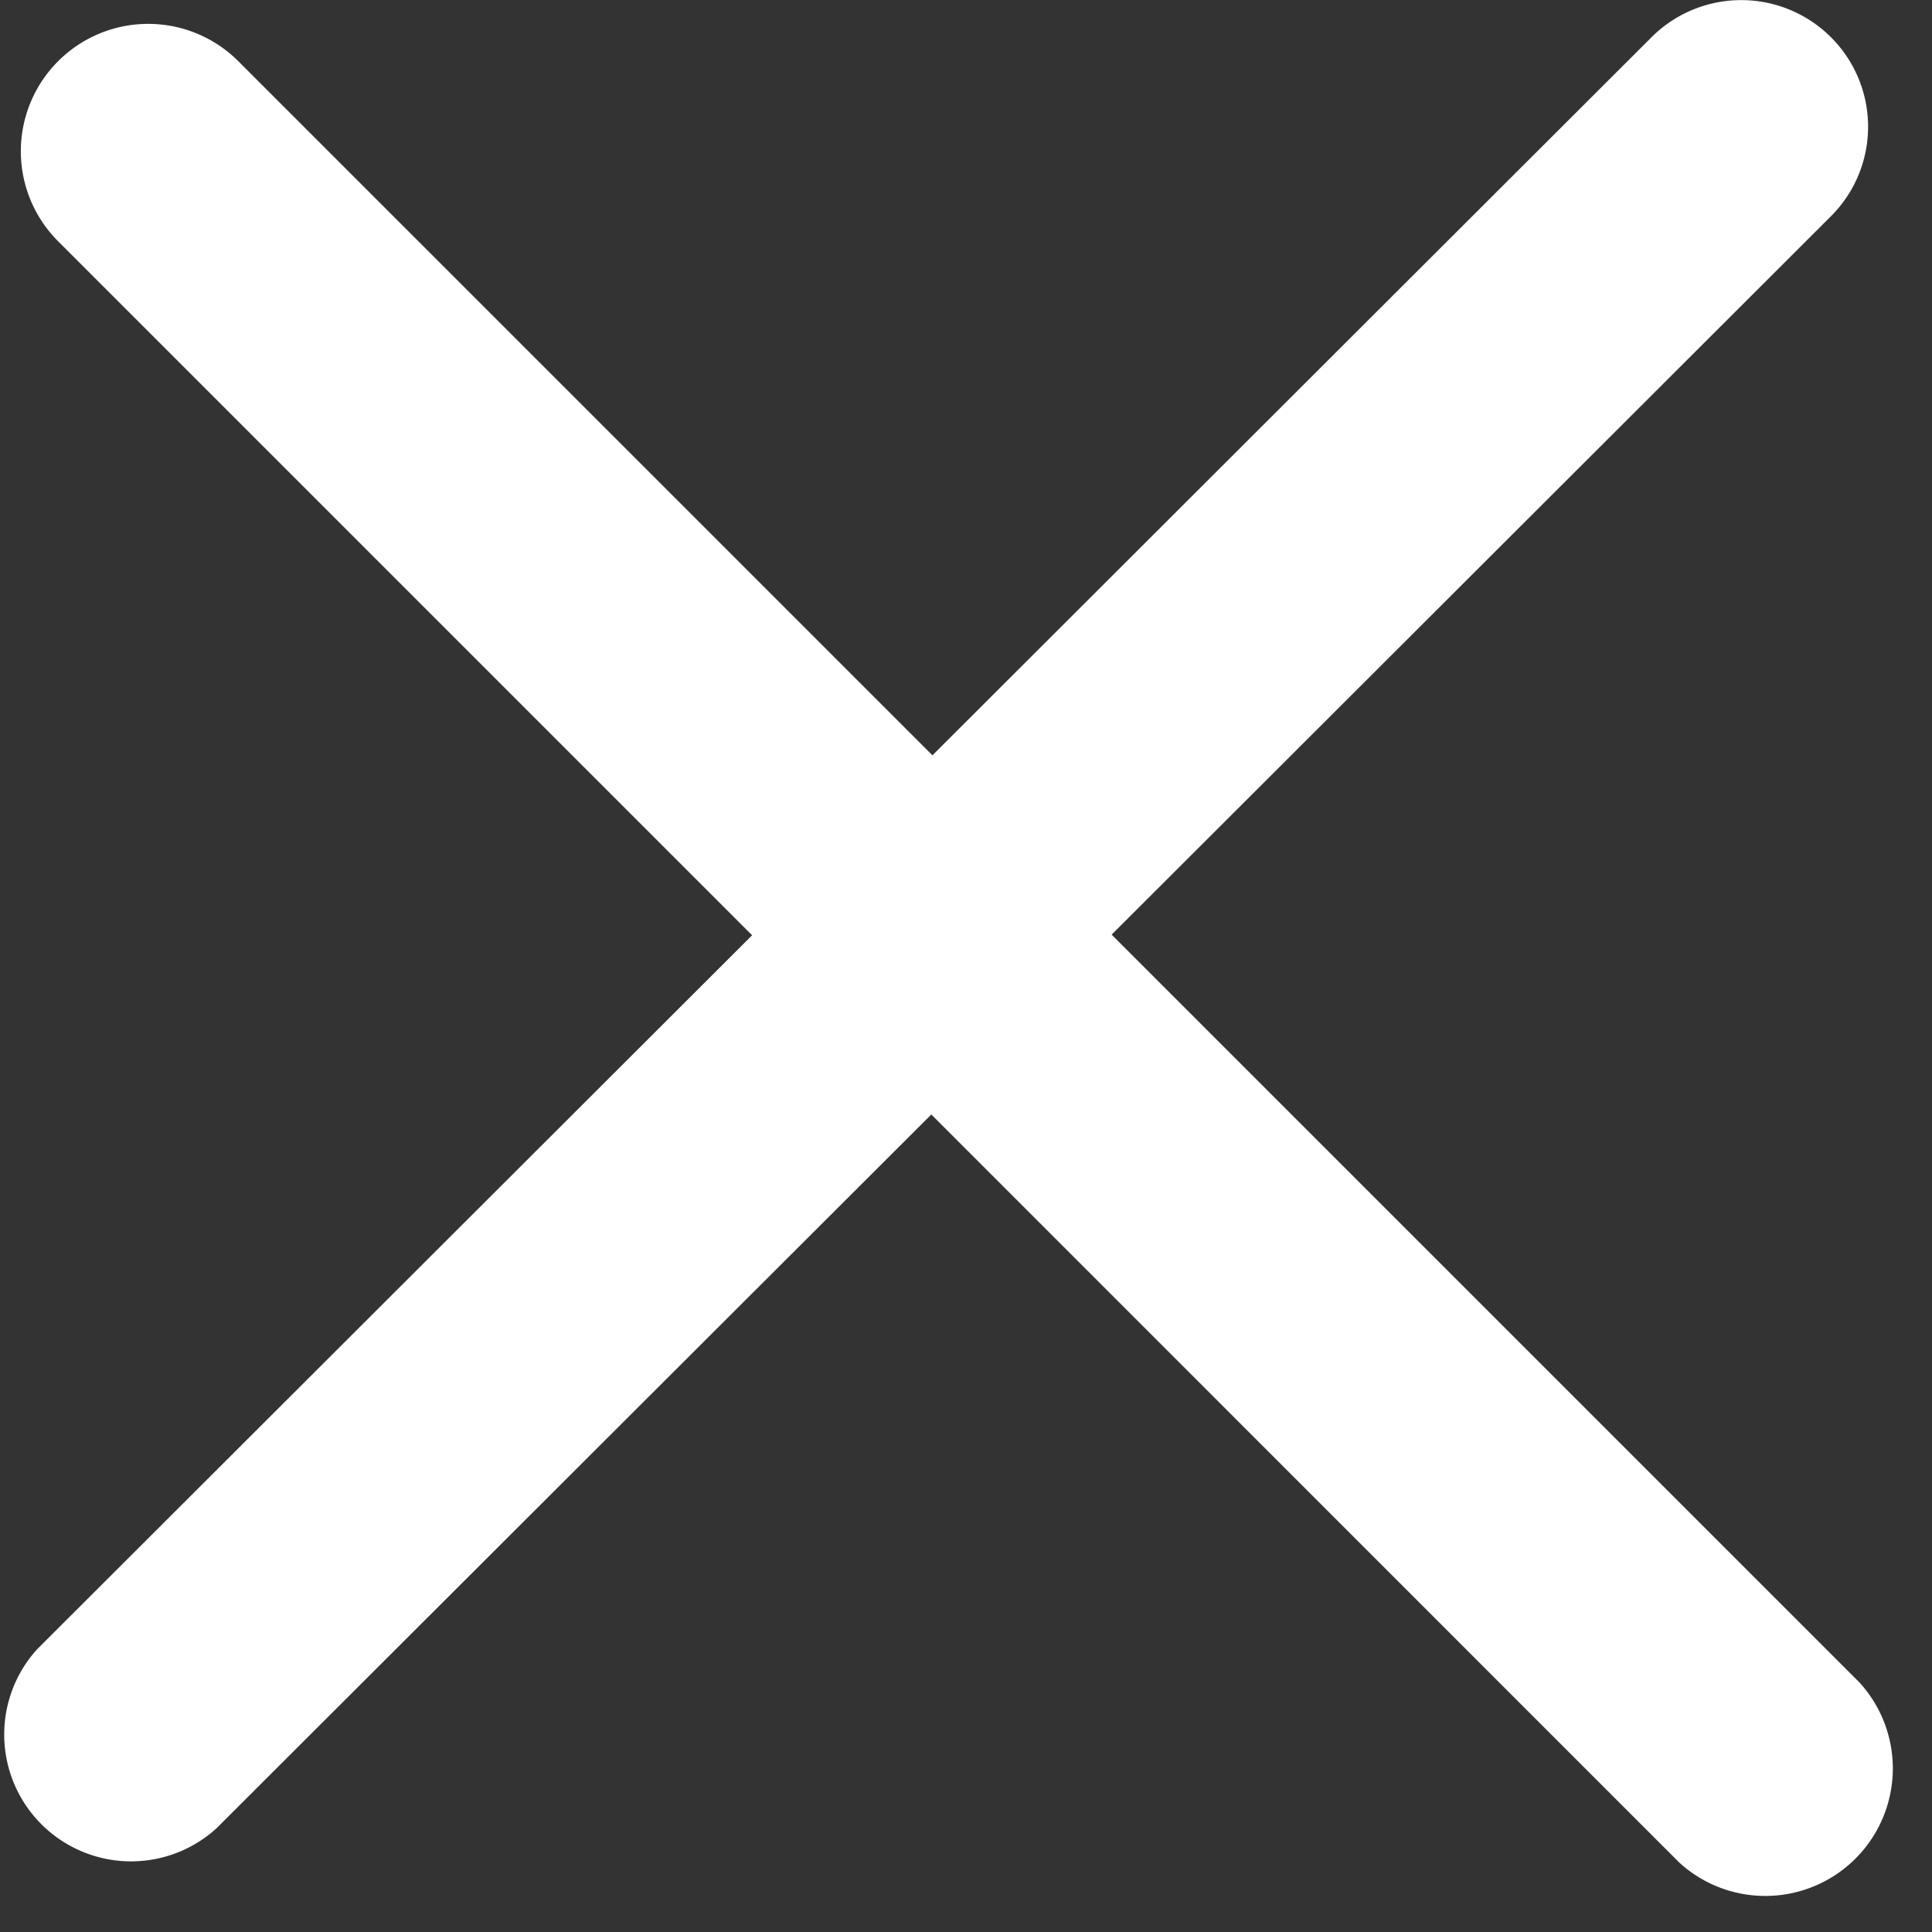
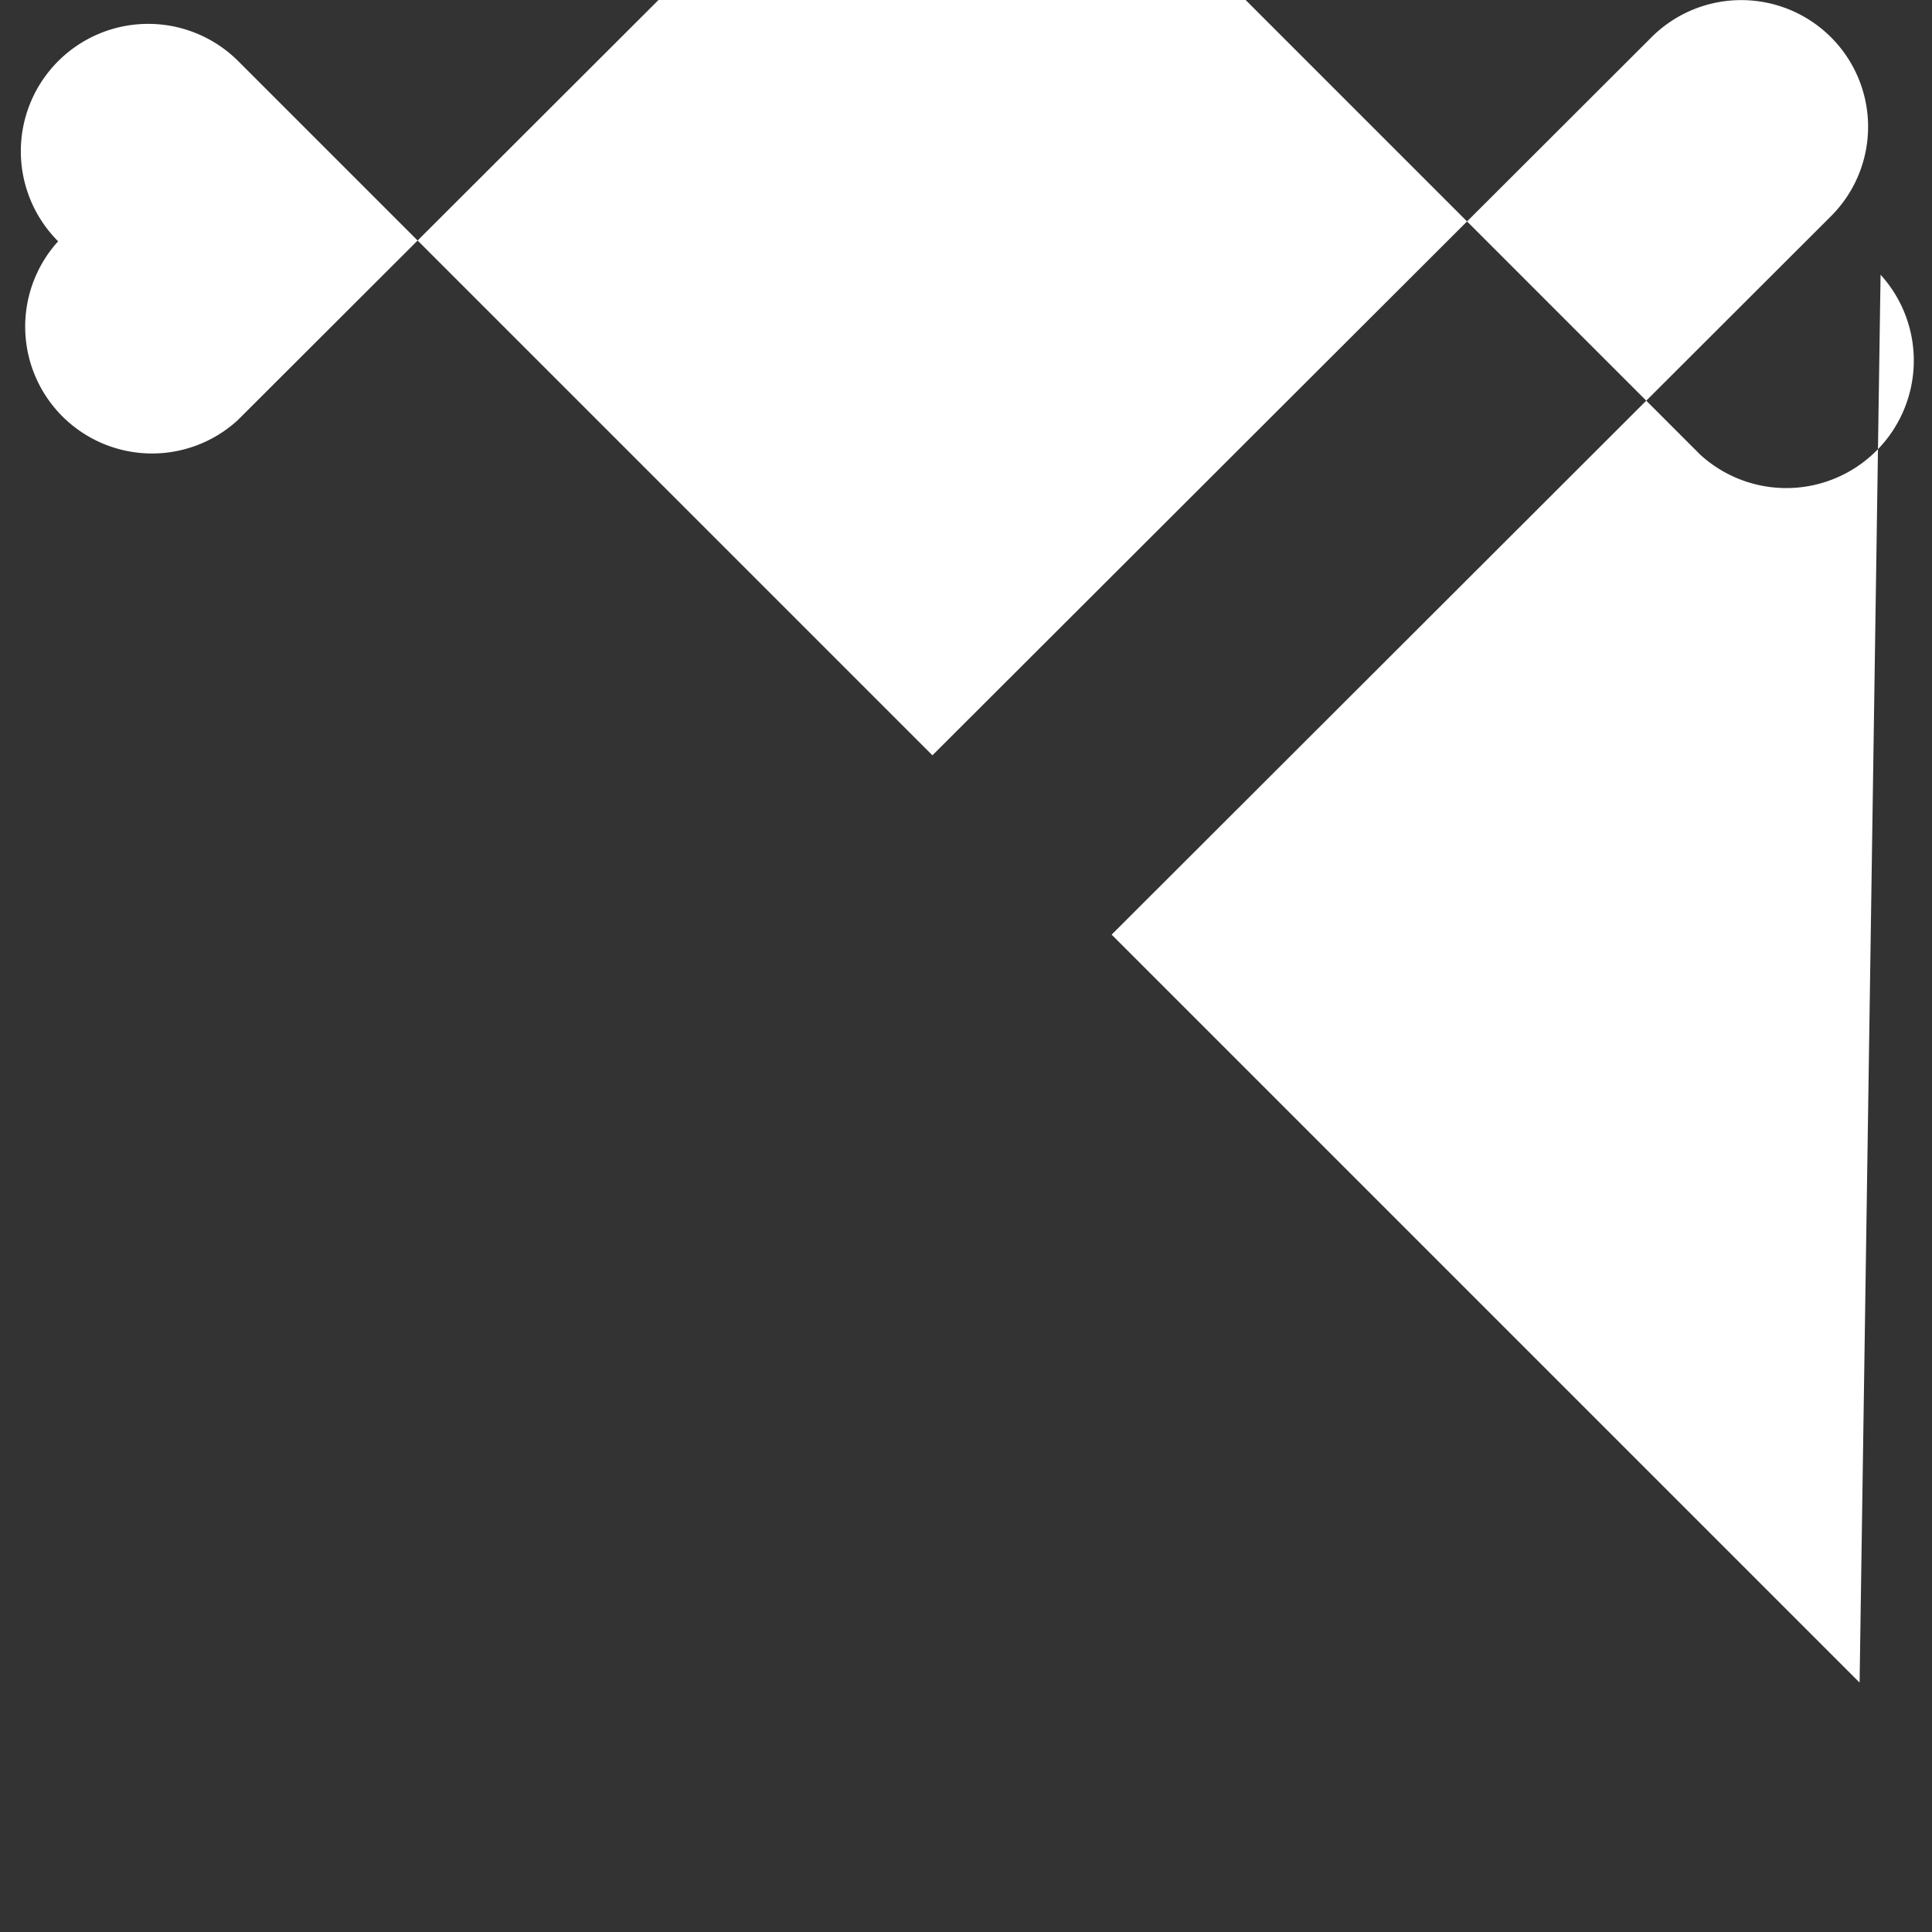
<svg xmlns="http://www.w3.org/2000/svg" width="21" height="21">
  <rect width="100%" height="100%" fill="#333333" stroke="none" />
-   <path d="M20.213 18.289l-8.13-8.13 7.818-7.808a1.374 1.374 0 000-1.947 1.38 1.38 0 00-1.949 0L10.135 8.21 2.59.665A1.384 1.384 0 10.632 2.623l7.543 7.543-7.771 7.76a1.379 1.379 0 001.949 1.947l7.77-7.759 8.131 8.132a1.386 1.386 0 001.959-1.957z" fill="#FFF" />
+   <path d="M20.213 18.289l-8.13-8.13 7.818-7.808a1.374 1.374 0 000-1.947 1.38 1.38 0 00-1.949 0L10.135 8.21 2.59.665A1.384 1.384 0 10.632 2.623a1.379 1.379 0 001.949 1.947l7.77-7.759 8.131 8.132a1.386 1.386 0 001.959-1.957z" fill="#FFF" />
</svg>